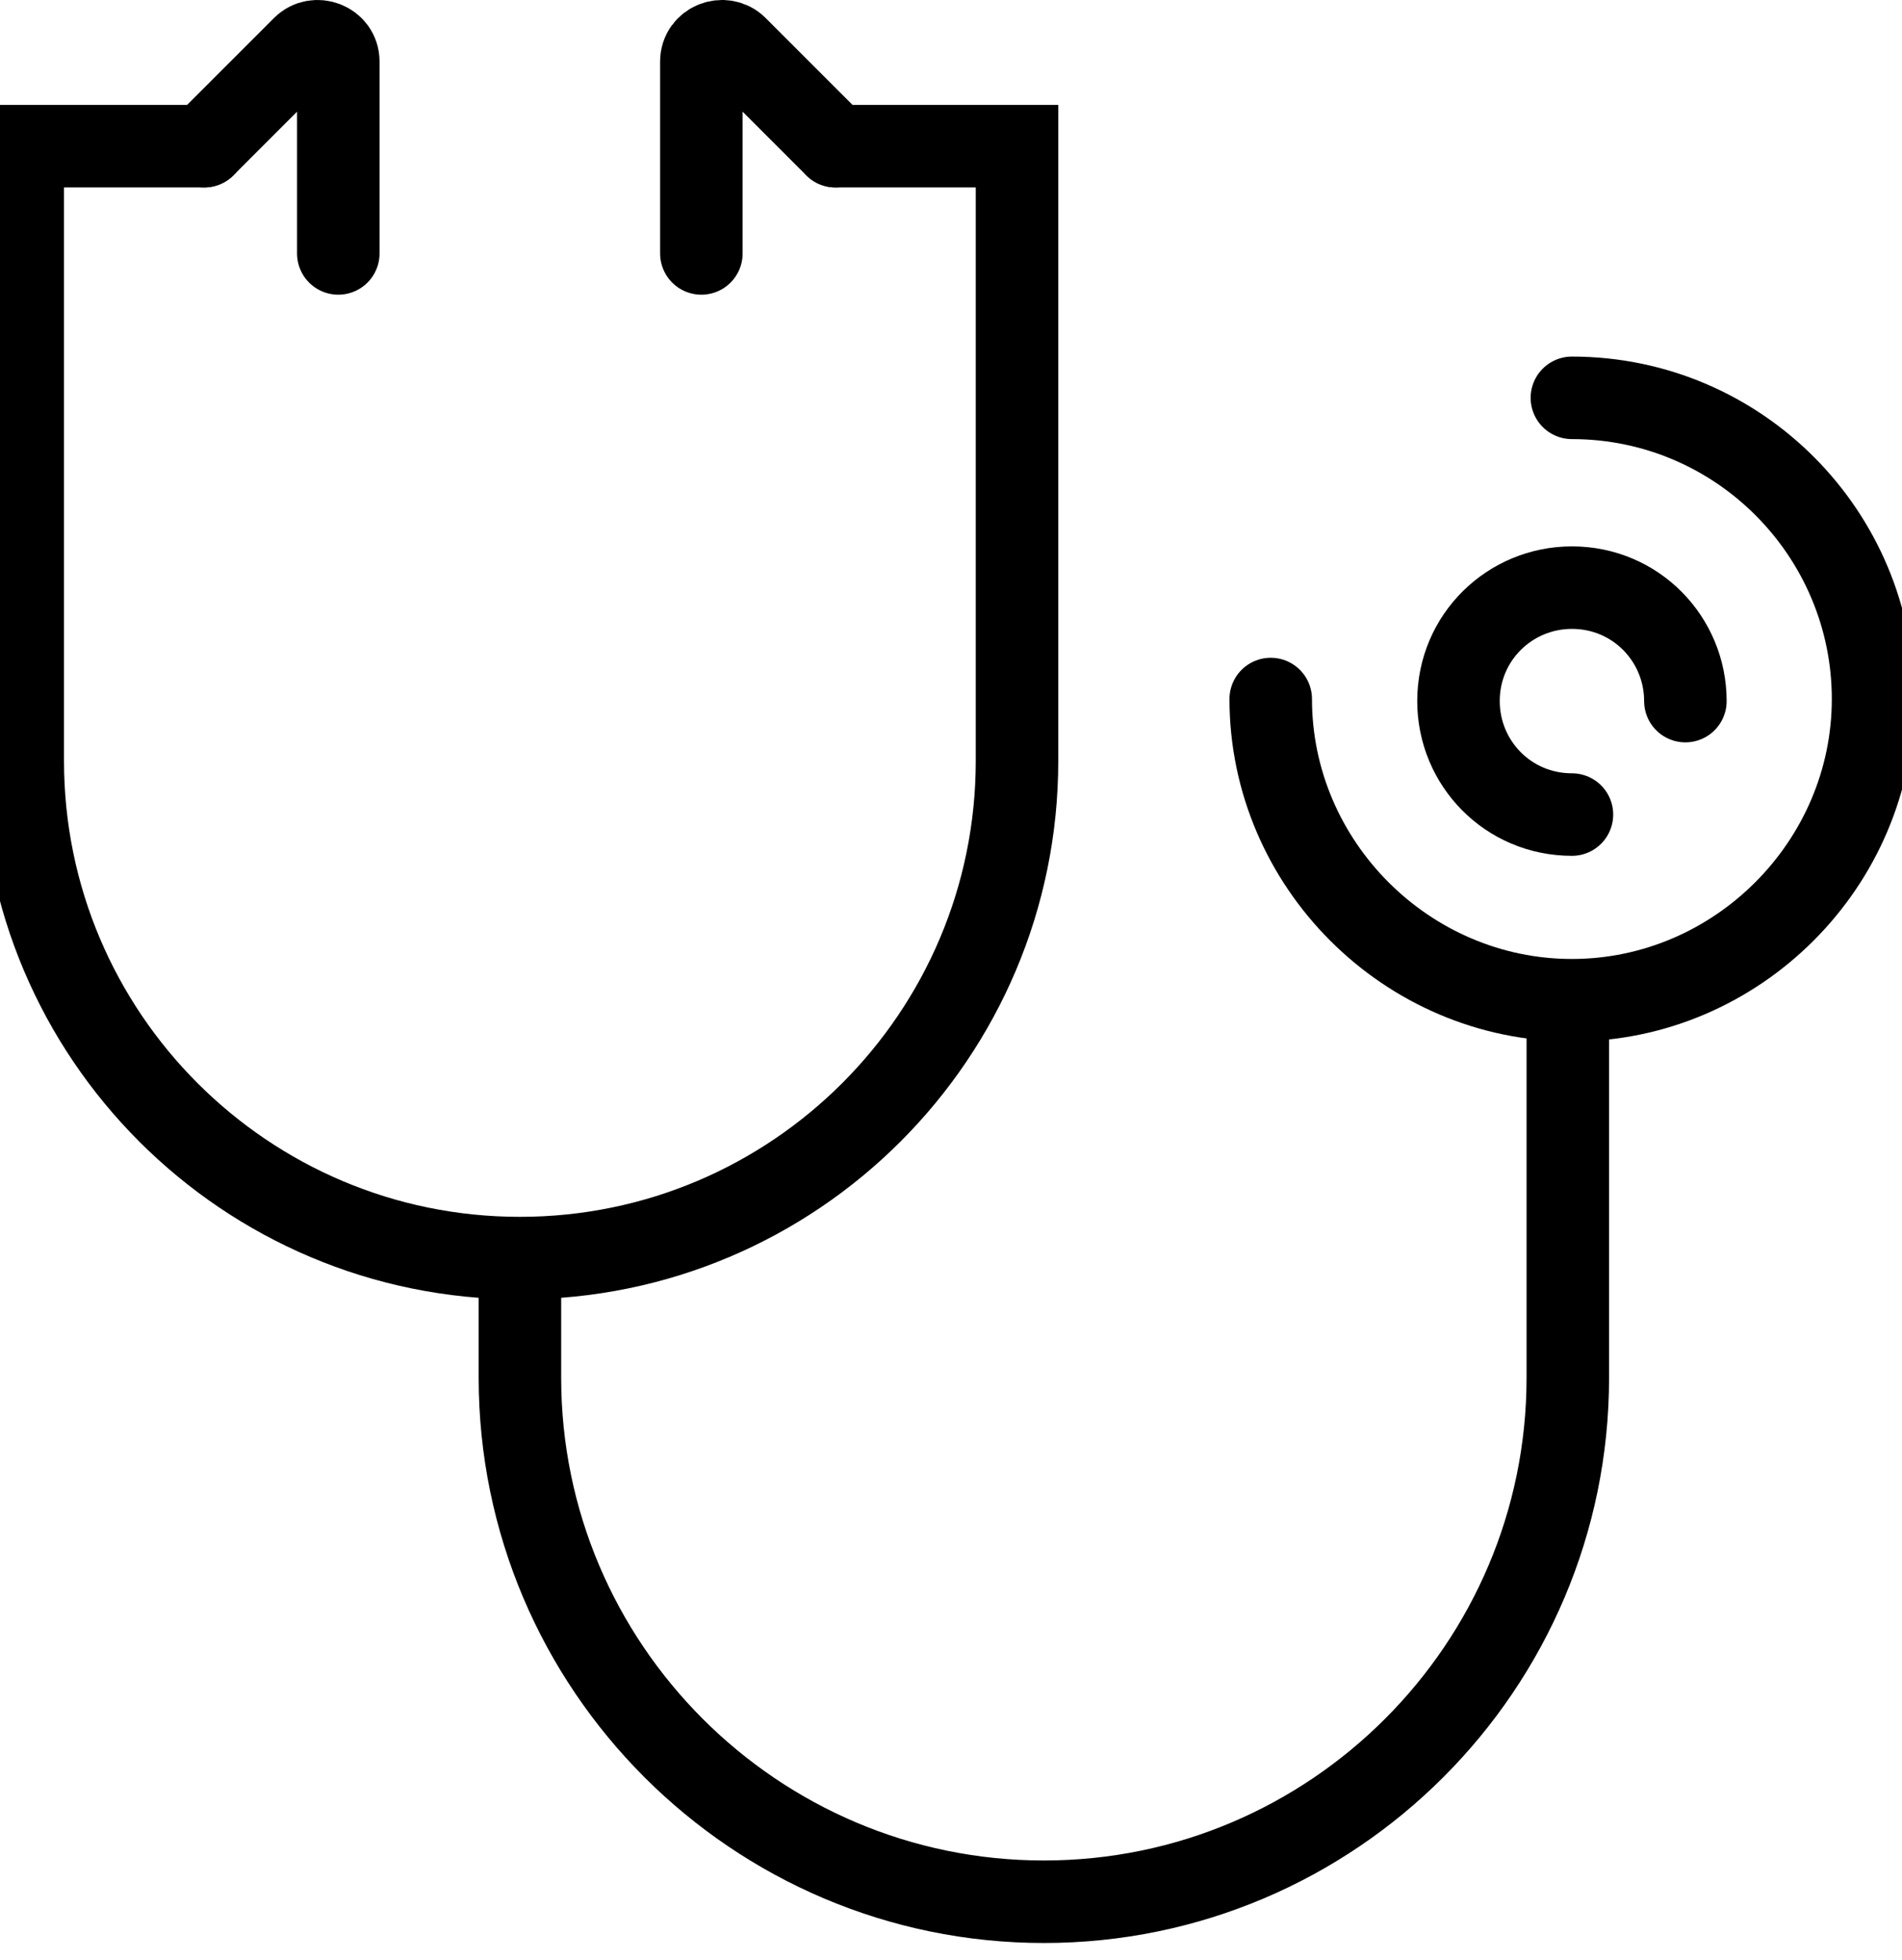
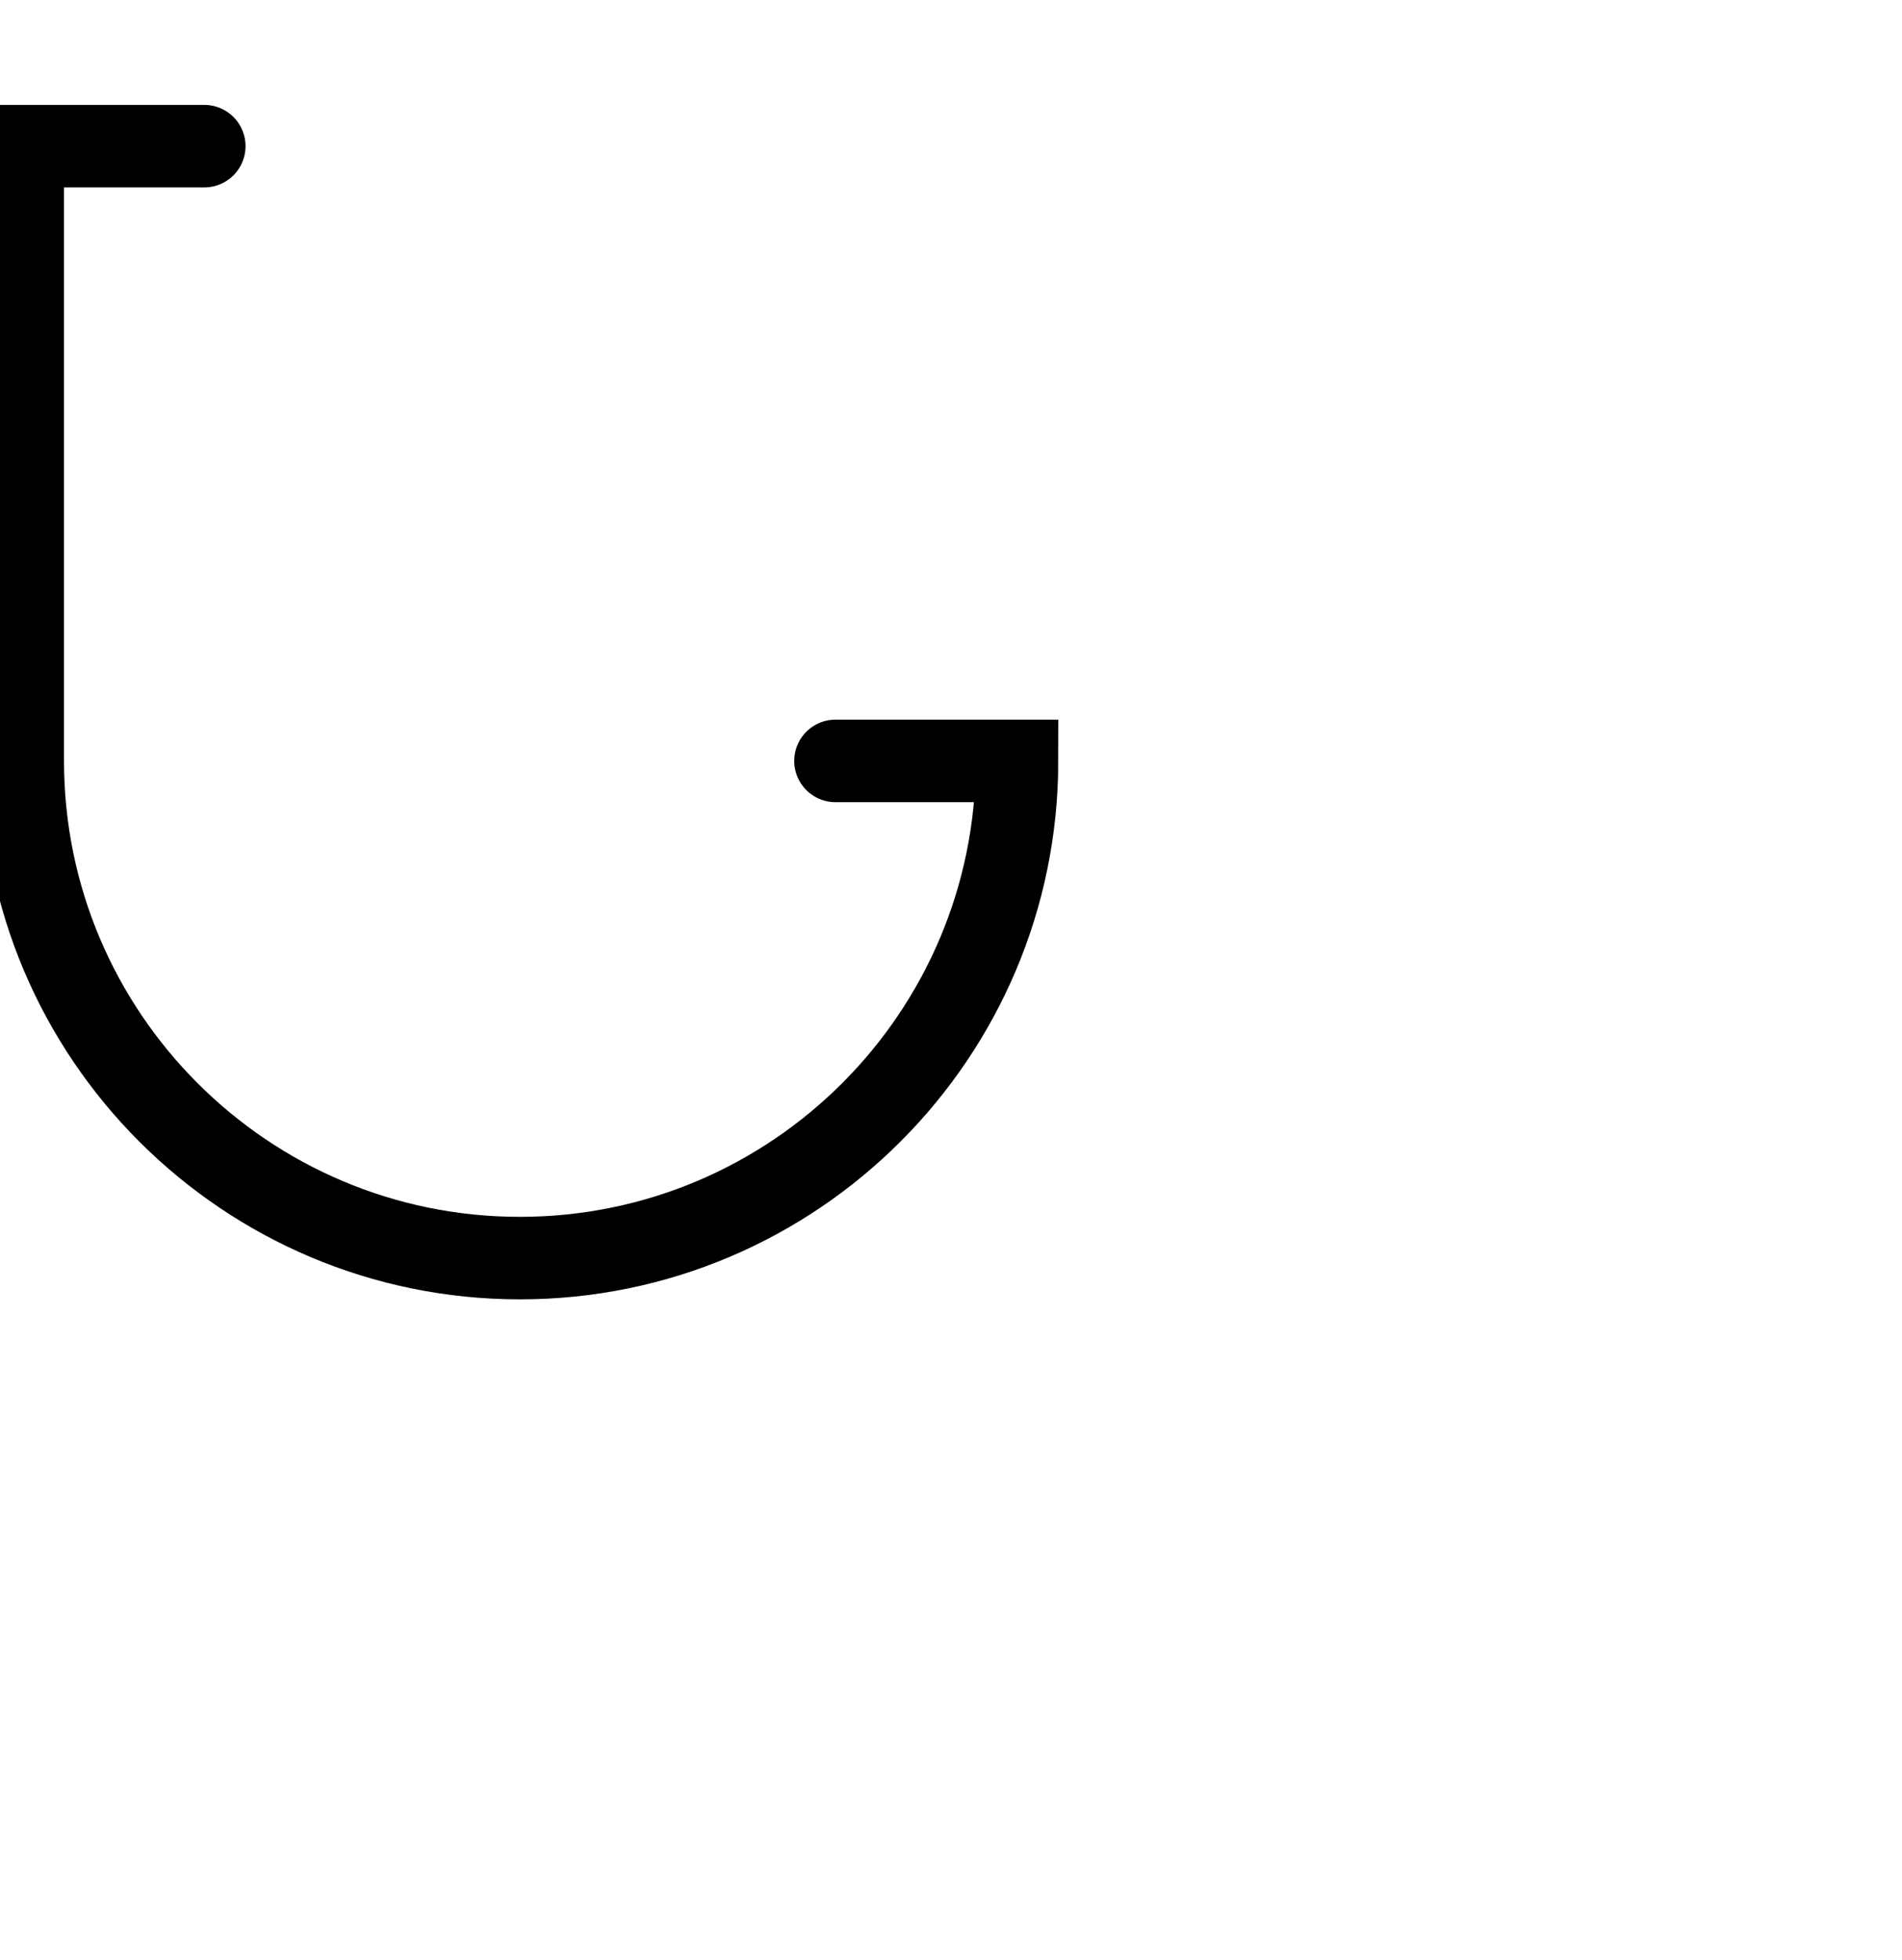
<svg xmlns="http://www.w3.org/2000/svg" preserveAspectRatio="xMidYMid slice" width="33px" height="34px" viewBox="0 0 94 95" fill="none">
-   <path d="M77.102 39.485C74.002 39.485 71.602 36.985 71.602 33.985C71.602 30.885 74.102 28.485 77.102 28.485C80.202 28.485 82.602 30.985 82.602 33.985" stroke="black" stroke-width="4" stroke-miterlimit="10" stroke-linecap="round" />
-   <path d="M77.1 19.285C85.2 19.285 91.7 25.885 91.7 33.885C91.7 41.885 85.1 48.485 77.1 48.485C69.1 48.485 62.5 41.885 62.5 33.885" stroke="black" stroke-width="4" stroke-miterlimit="10" stroke-linecap="round" />
-   <path d="M10.8 7.085H2V36.885C2 50.185 12.8 60.985 26.1 60.985C39.4 60.985 50.2 50.185 50.2 36.885V7.085H41.4" stroke="black" stroke-width="4" stroke-miterlimit="10" stroke-linecap="round" />
-   <path d="M41.398 7.085L36.598 2.285C35.998 1.685 34.898 2.085 34.898 2.985V12.285" stroke="black" stroke-width="4" stroke-miterlimit="10" stroke-linecap="round" />
-   <path d="M10.797 7.085L15.597 2.285C16.197 1.685 17.297 2.085 17.297 2.985V12.285" stroke="black" stroke-width="4" stroke-miterlimit="10" stroke-linecap="round" />
-   <path d="M26.102 61.085V66.785C26.102 80.785 37.502 92.185 51.502 92.185C65.502 92.185 76.902 80.785 76.902 66.785V48.985" stroke="black" stroke-width="4" stroke-miterlimit="10" stroke-linecap="round" />
+   <path d="M10.8 7.085H2V36.885C2 50.185 12.8 60.985 26.1 60.985C39.4 60.985 50.2 50.185 50.2 36.885H41.4" stroke="black" stroke-width="4" stroke-miterlimit="10" stroke-linecap="round" />
</svg>